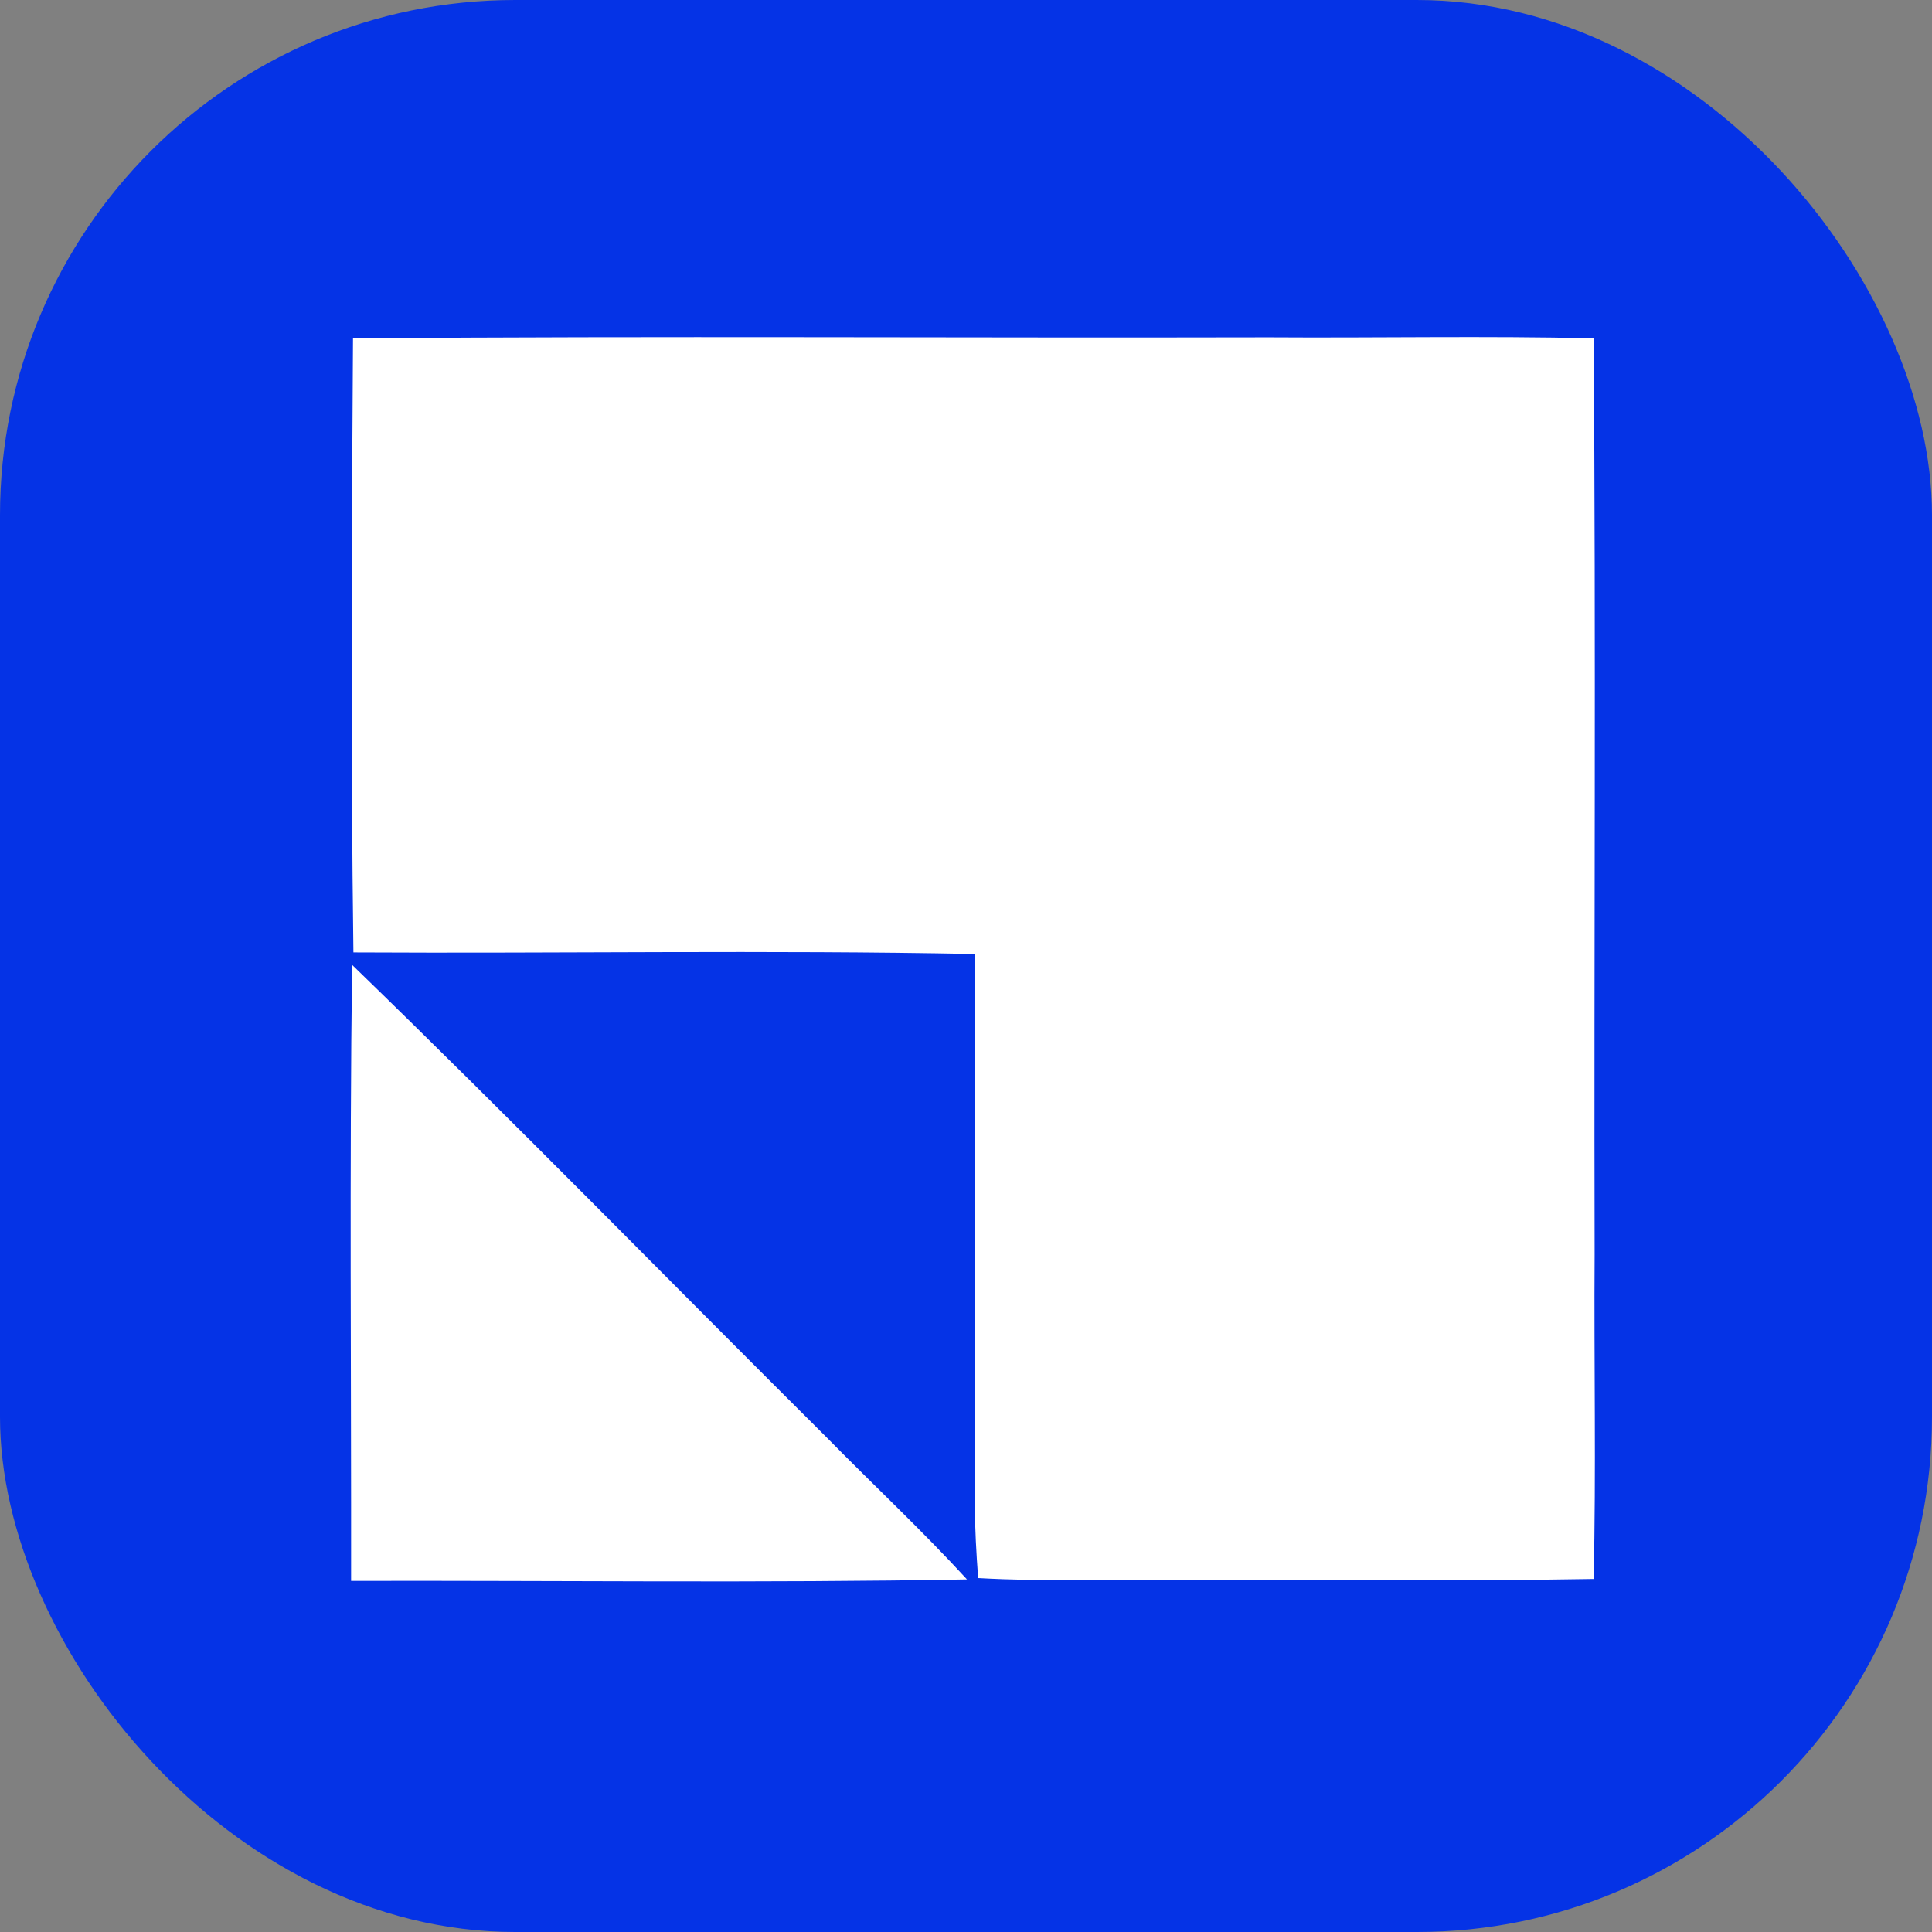
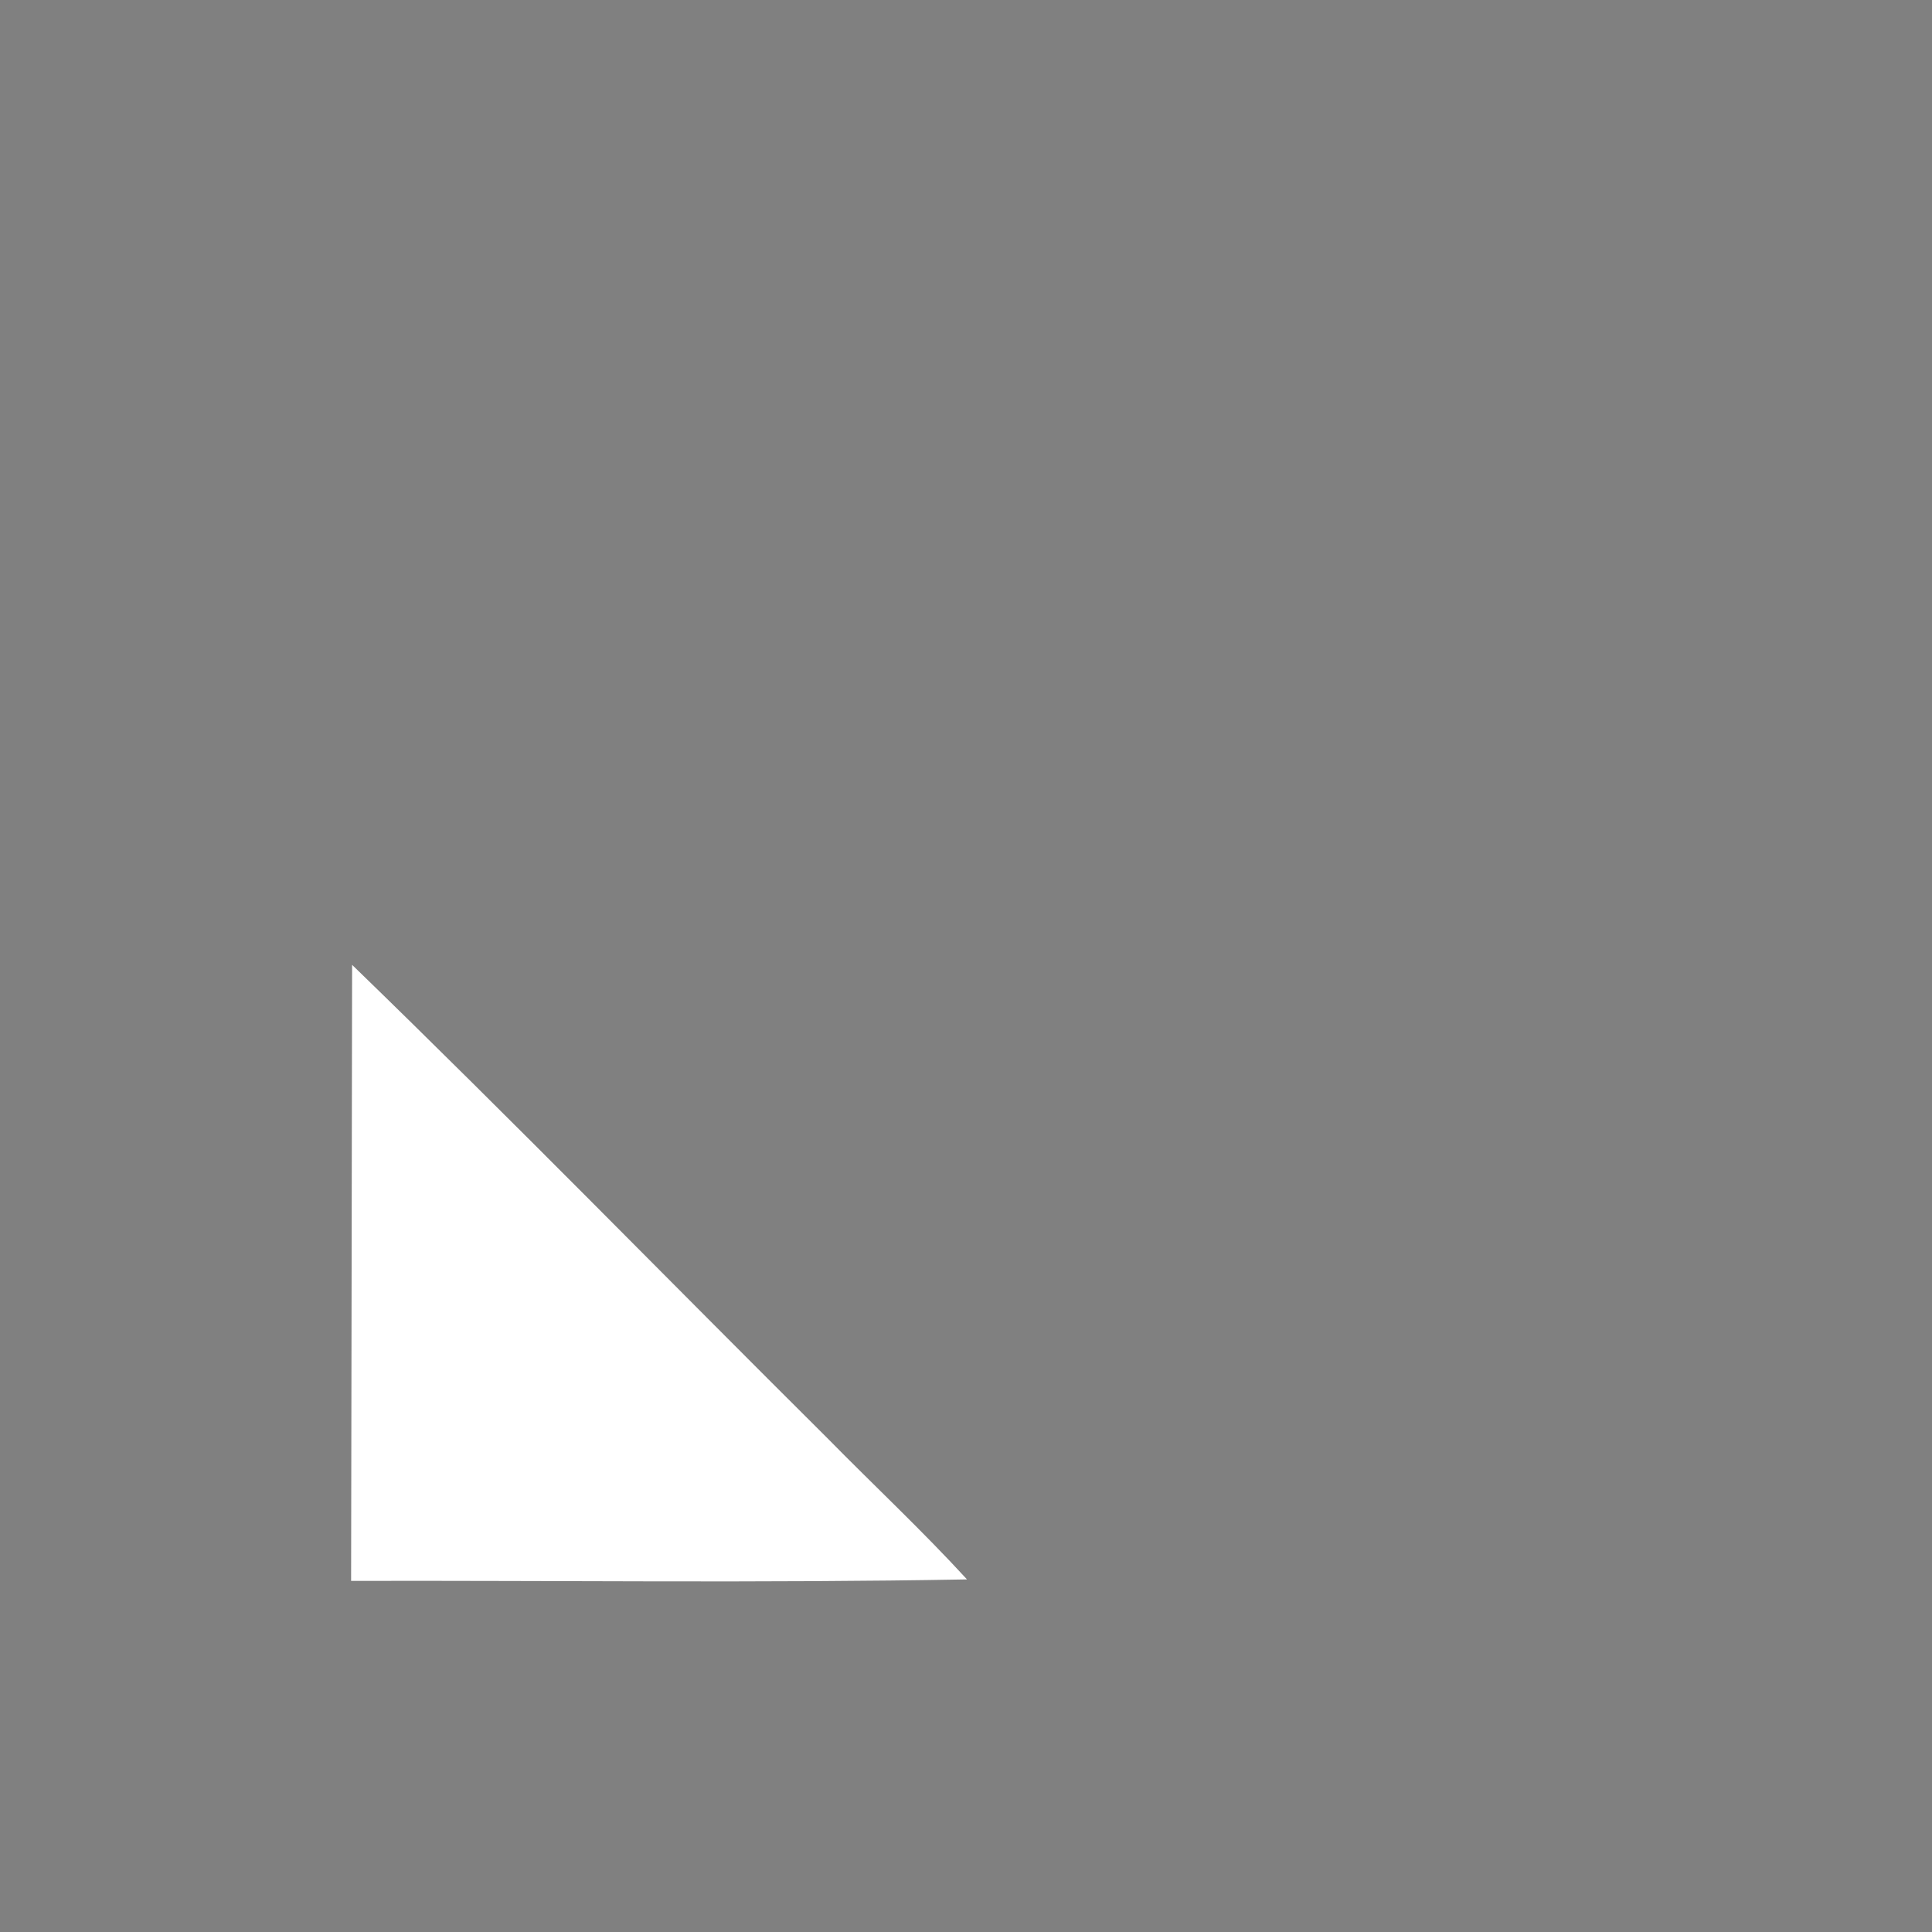
<svg xmlns="http://www.w3.org/2000/svg" width="60" height="60" viewBox="0 0 60 60" fill="none">
  <rect x="0" y="0" width="60" height="60" fill="#808080" stroke="none" />
-   <rect width="60" height="60" rx="16" fill="#0533E6" />
-   <path d="M10.963 10.508C20.443 10.433 29.925 10.5 39.407 10.477C42.768 10.5 46.13 10.428 49.491 10.508C49.566 19.988 49.499 29.47 49.522 38.952C49.499 42.313 49.571 45.675 49.491 49.036C45.183 49.114 40.873 49.044 36.562 49.065C34.501 49.057 32.438 49.124 30.377 49.008C30.32 48.242 30.279 47.477 30.271 46.712C30.276 41.015 30.299 35.321 30.268 29.627C23.84 29.501 17.407 29.614 10.976 29.578C10.891 23.222 10.919 16.864 10.963 10.508Z" fill="white" />
-   <path d="M10.935 29.964C15.92 34.795 20.766 39.764 25.689 44.657C27.132 46.126 28.64 47.532 30.031 49.05C23.657 49.166 17.28 49.081 10.904 49.096C10.911 42.72 10.852 36.341 10.935 29.964Z" fill="white" />
+   <path d="M10.935 29.964C15.92 34.795 20.766 39.764 25.689 44.657C27.132 46.126 28.64 47.532 30.031 49.05C23.657 49.166 17.28 49.081 10.904 49.096Z" fill="white" />
</svg>